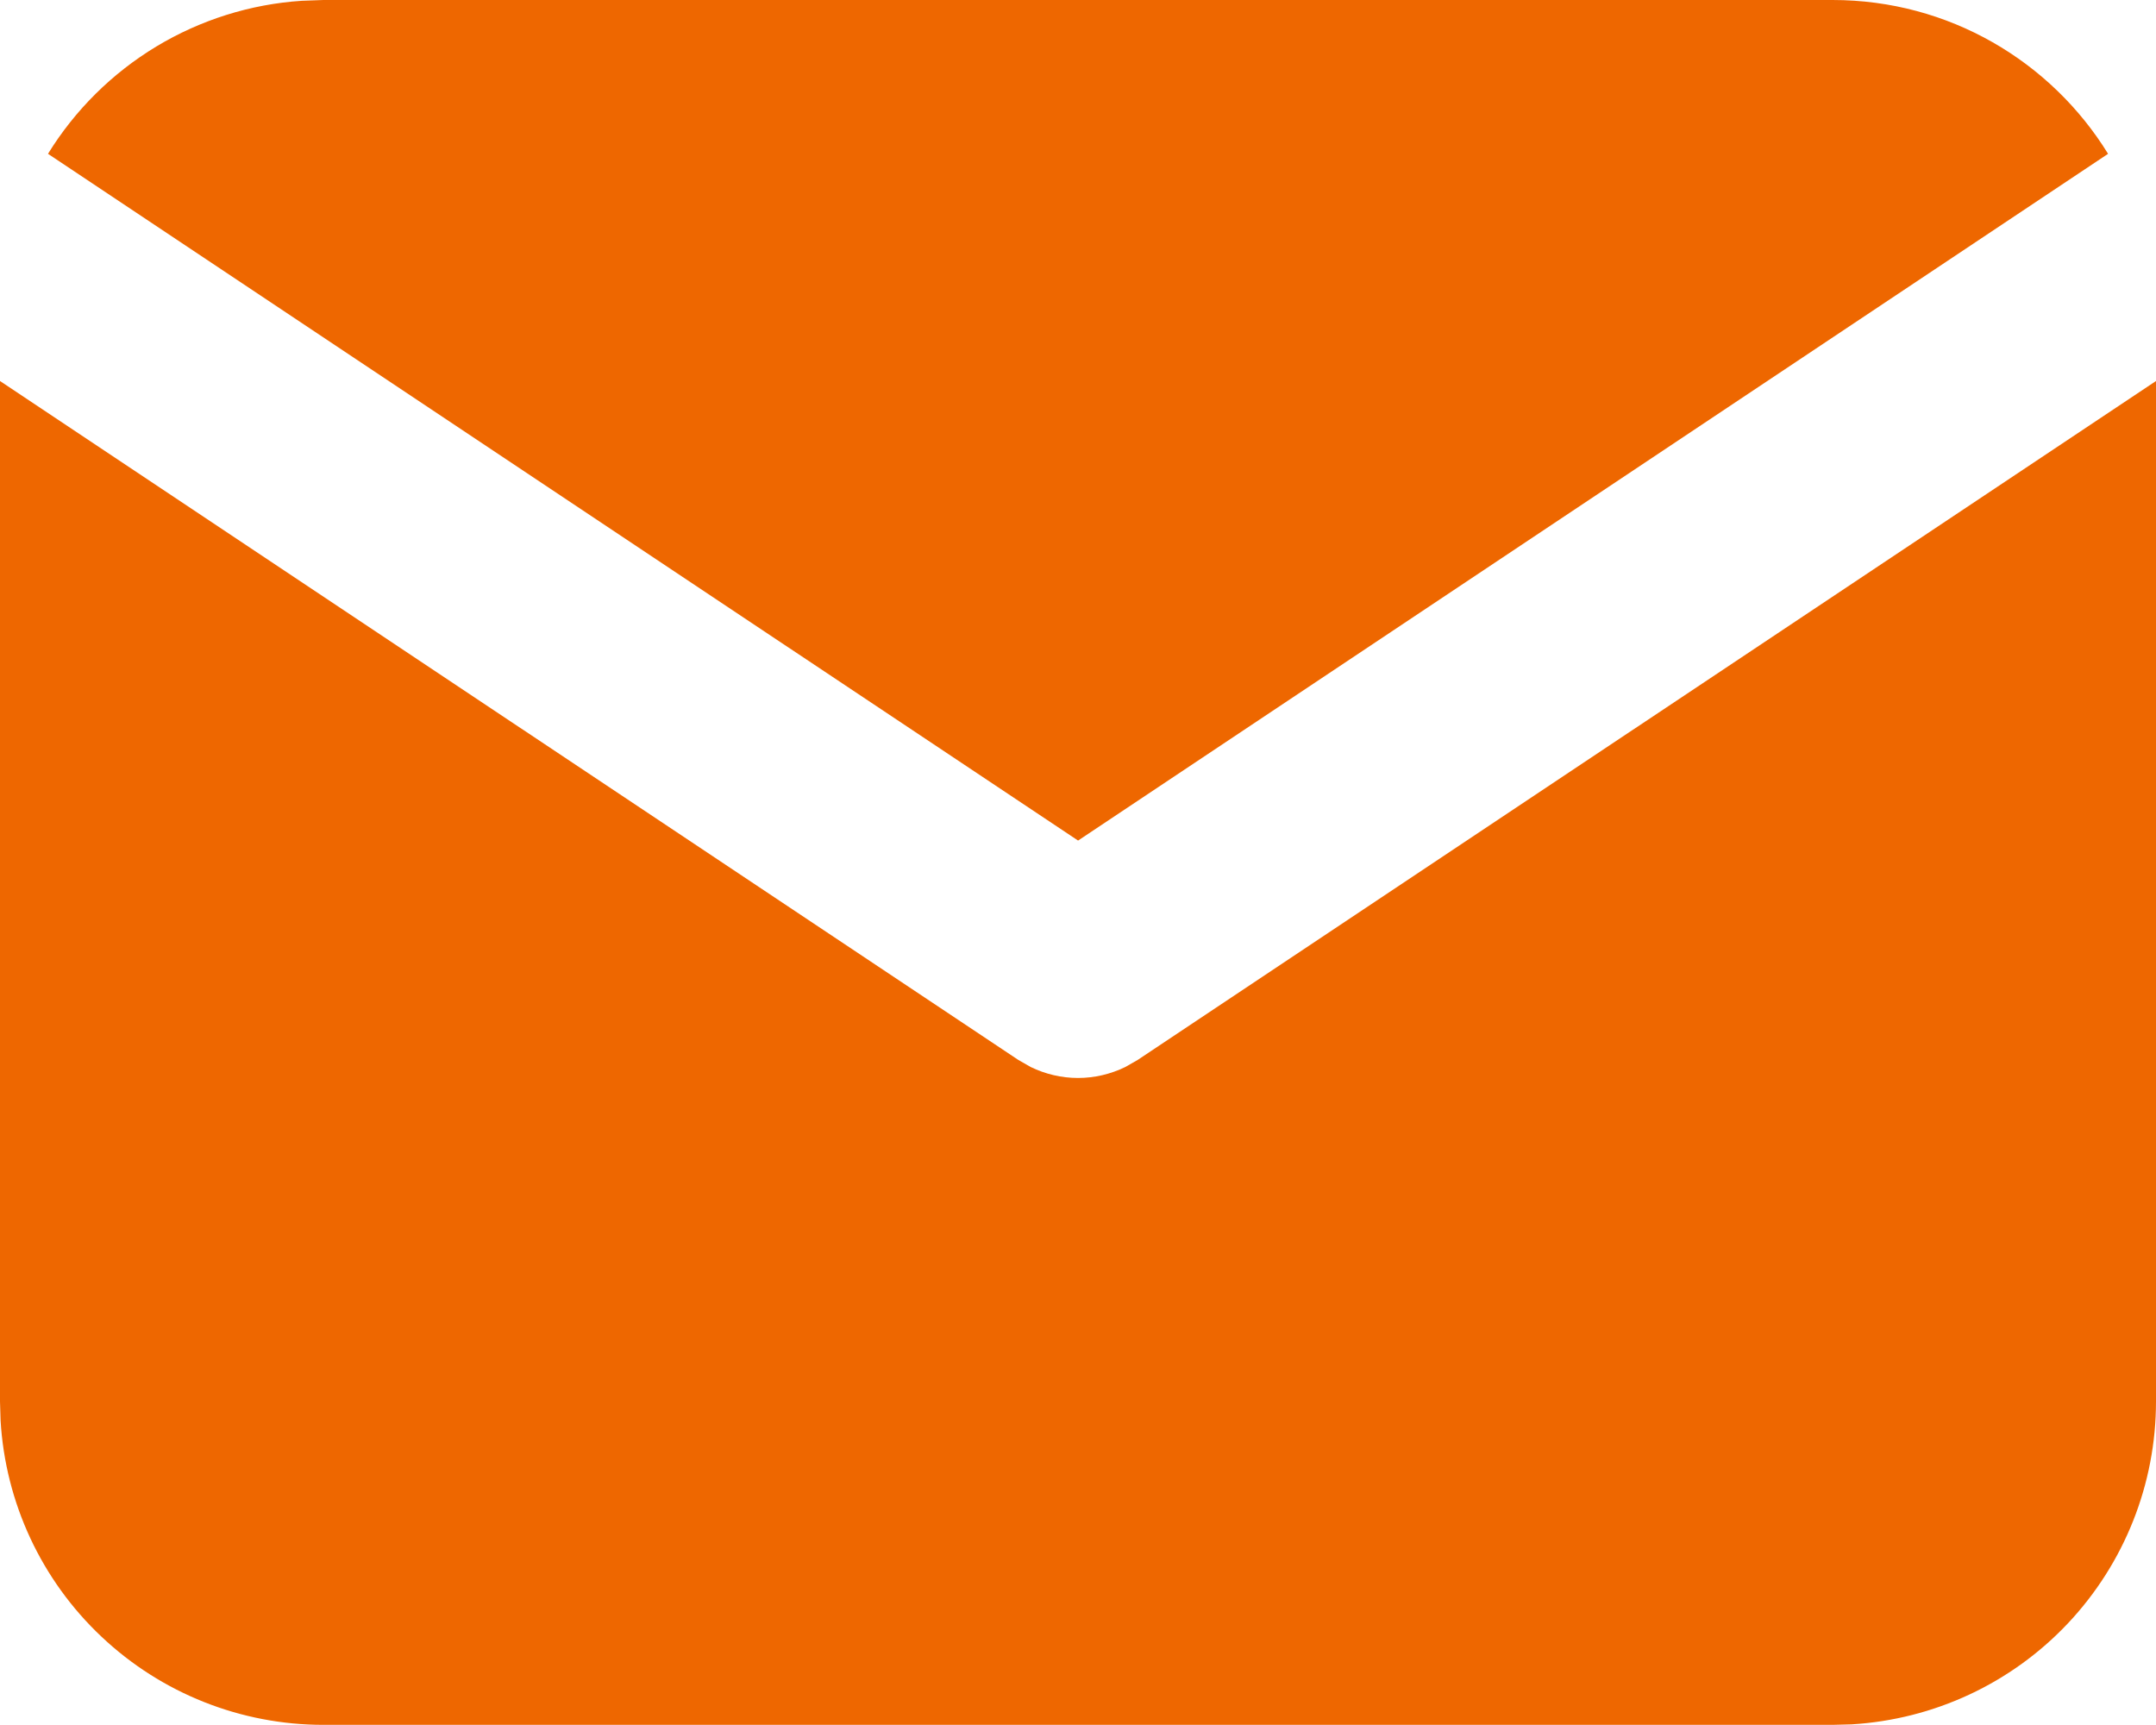
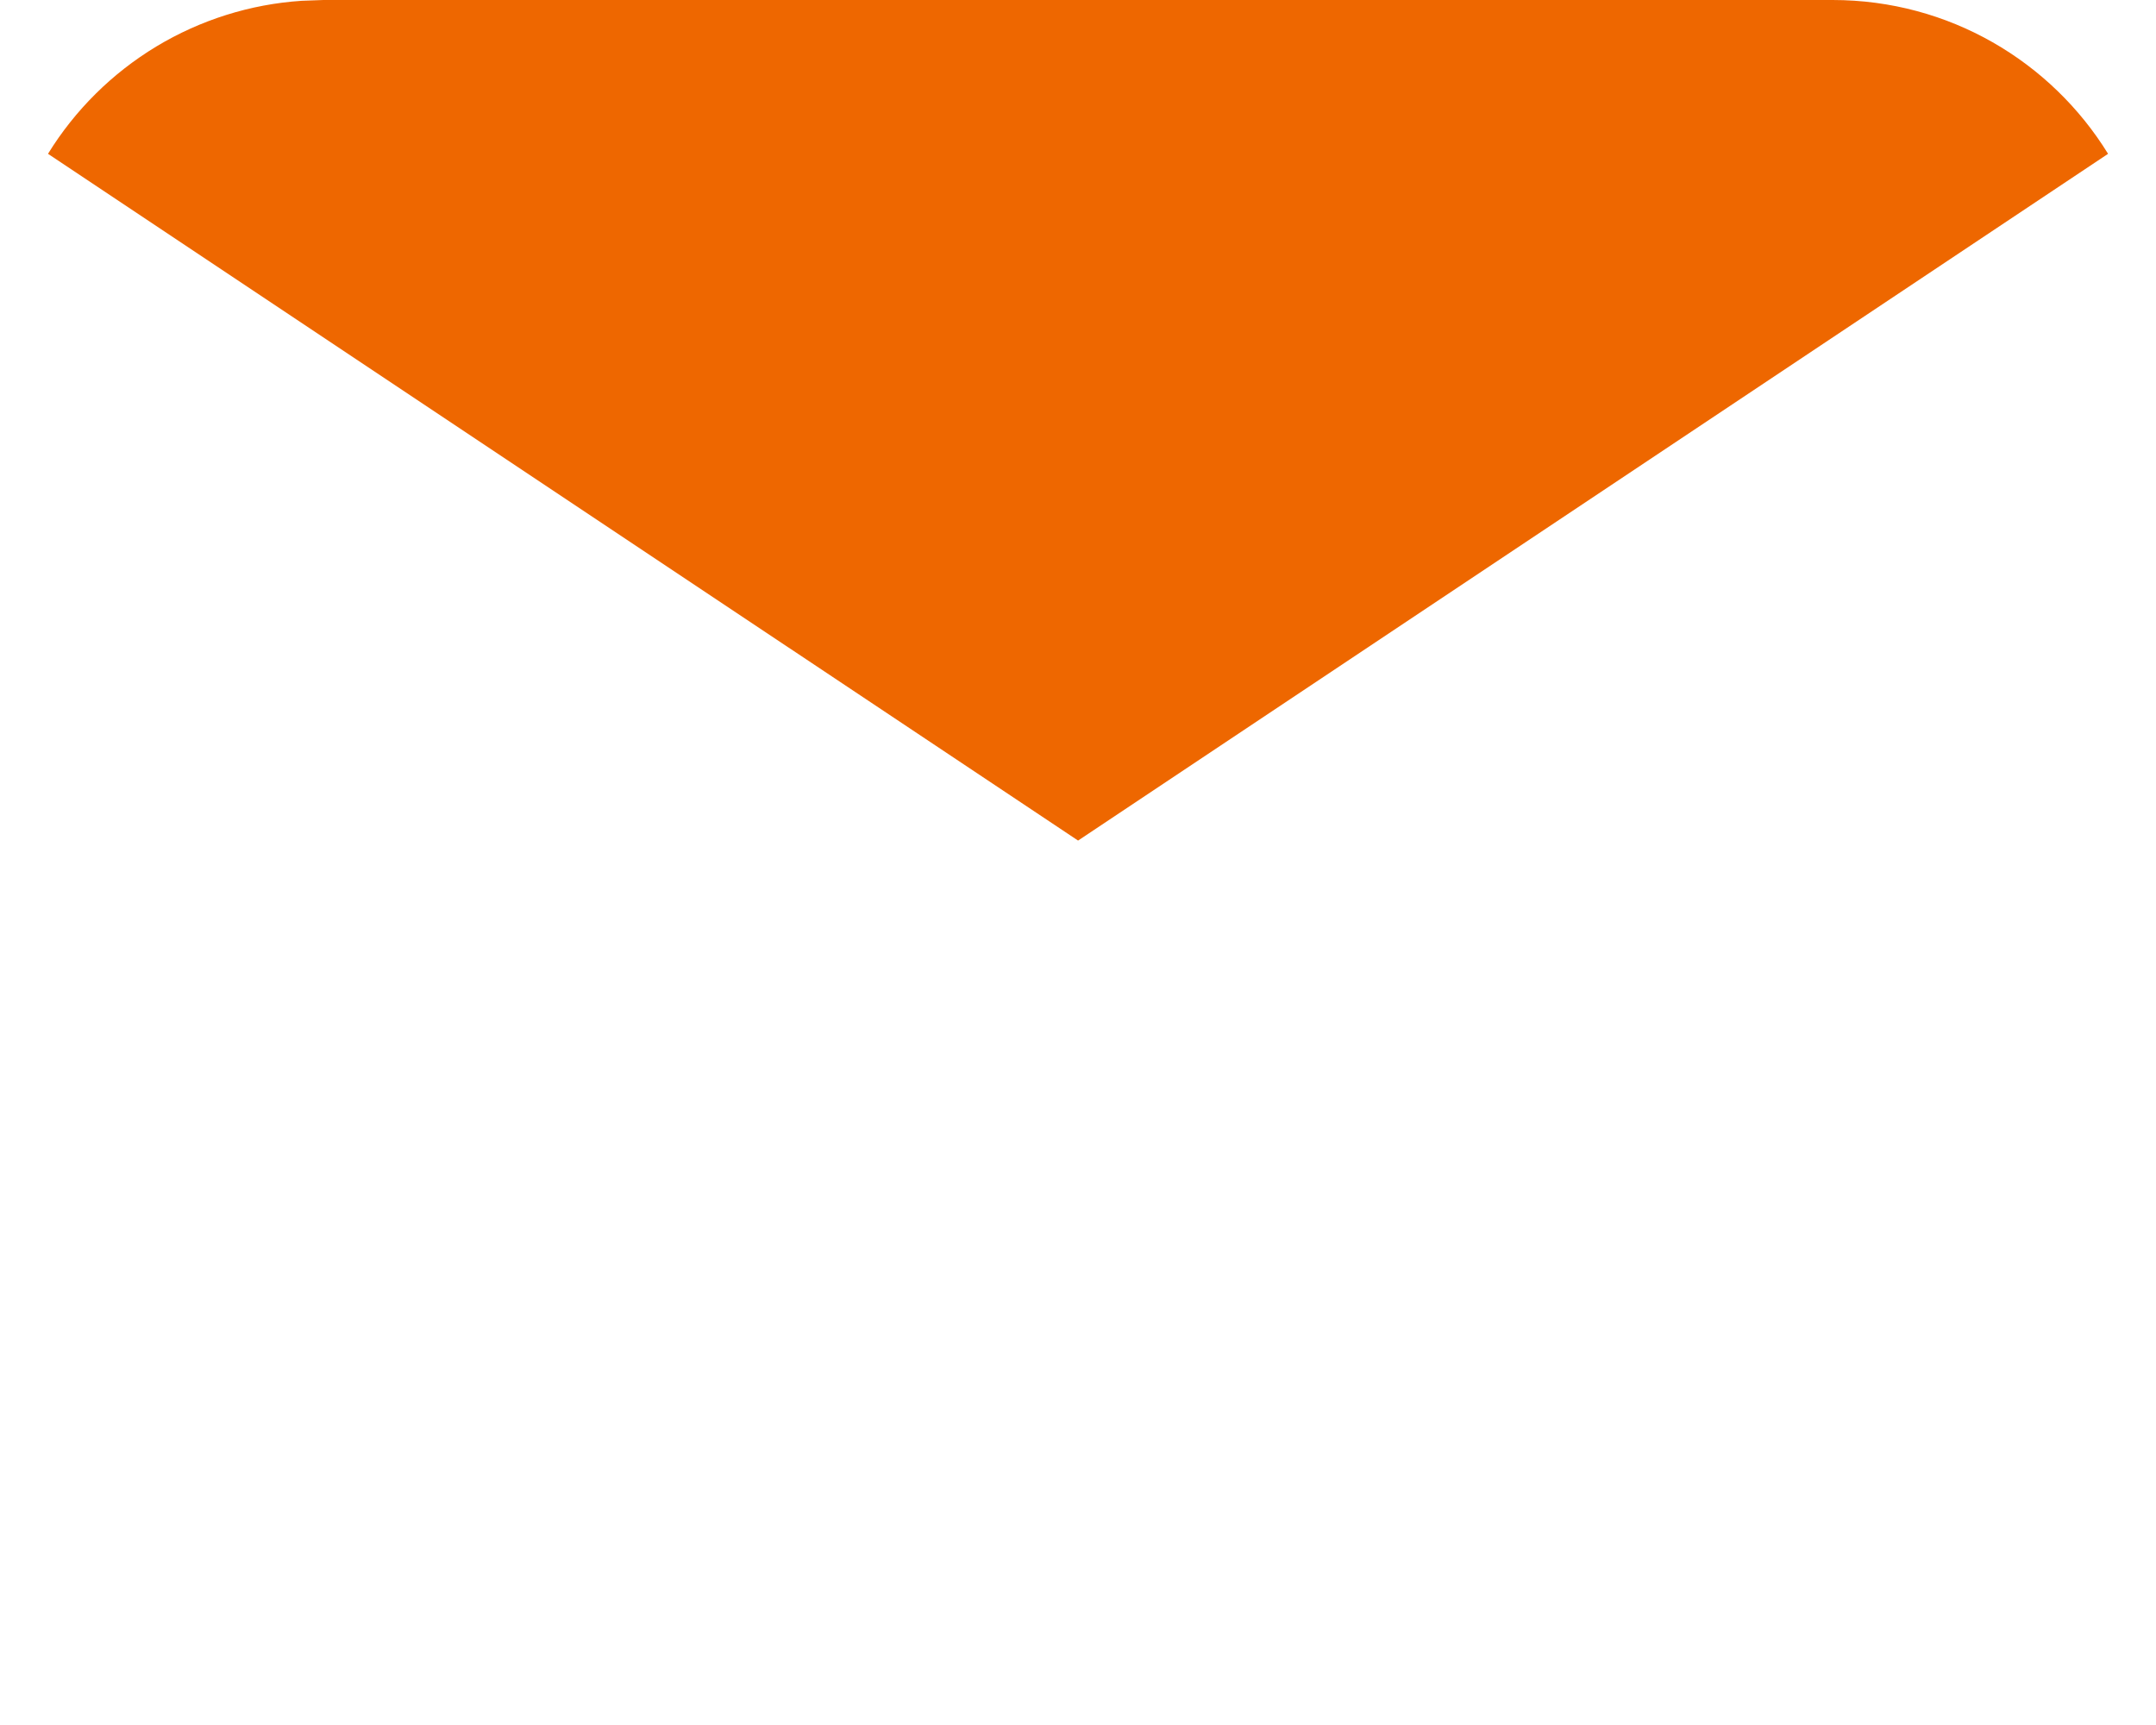
<svg xmlns="http://www.w3.org/2000/svg" width="30" height="24" viewBox="0 0 30 24" fill="none">
-   <path d="M30 5.301V19.498C30 20.646 29.561 21.751 28.774 22.586C27.987 23.421 26.91 23.923 25.764 23.991L25.5 23.998H4.5C3.352 23.998 2.248 23.56 1.413 22.772C0.577 21.985 0.075 20.908 0.008 19.762L0 19.498V5.301L14.168 14.746L14.341 14.845C14.547 14.945 14.772 14.998 15 14.998C15.228 14.998 15.453 14.945 15.659 14.845L15.832 14.746L30 5.301Z" fill="#EE6700" />
  <path d="M25.5 0C27.12 0 28.541 0.855 29.333 2.14L15.001 11.695L0.668 2.14C1.044 1.53 1.561 1.018 2.175 0.647C2.789 0.277 3.483 0.058 4.199 0.011L4.5 0H25.5Z" fill="#EE6700" />
</svg>